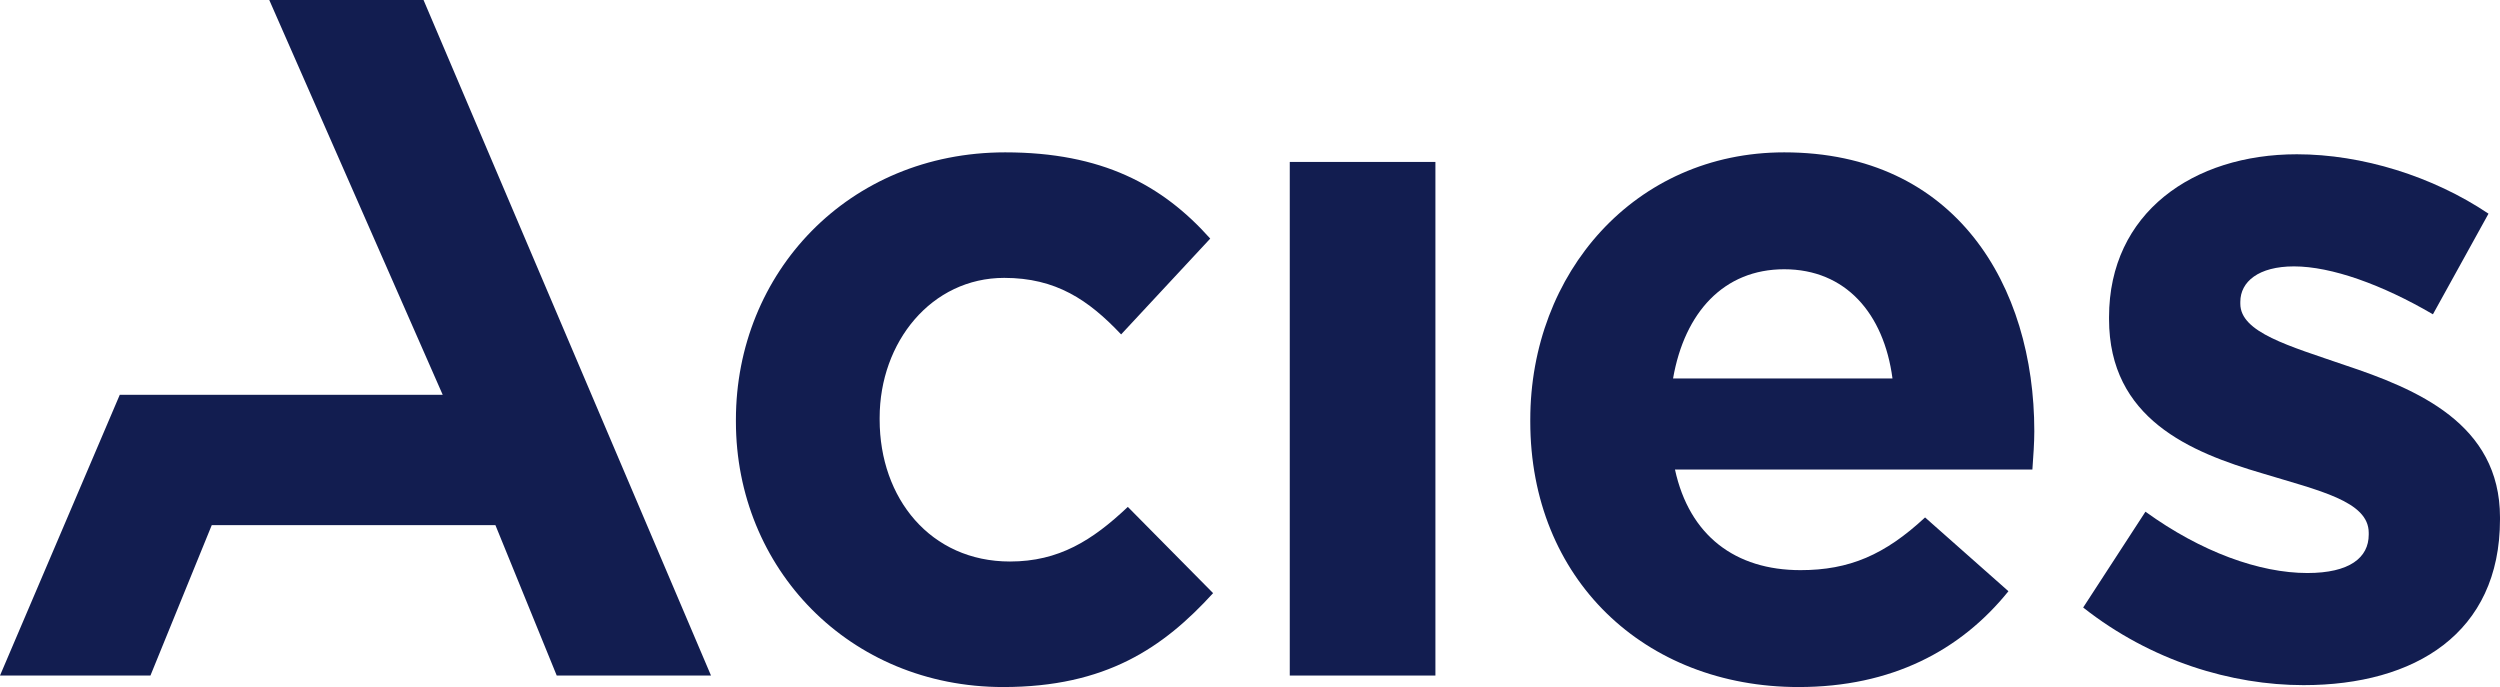
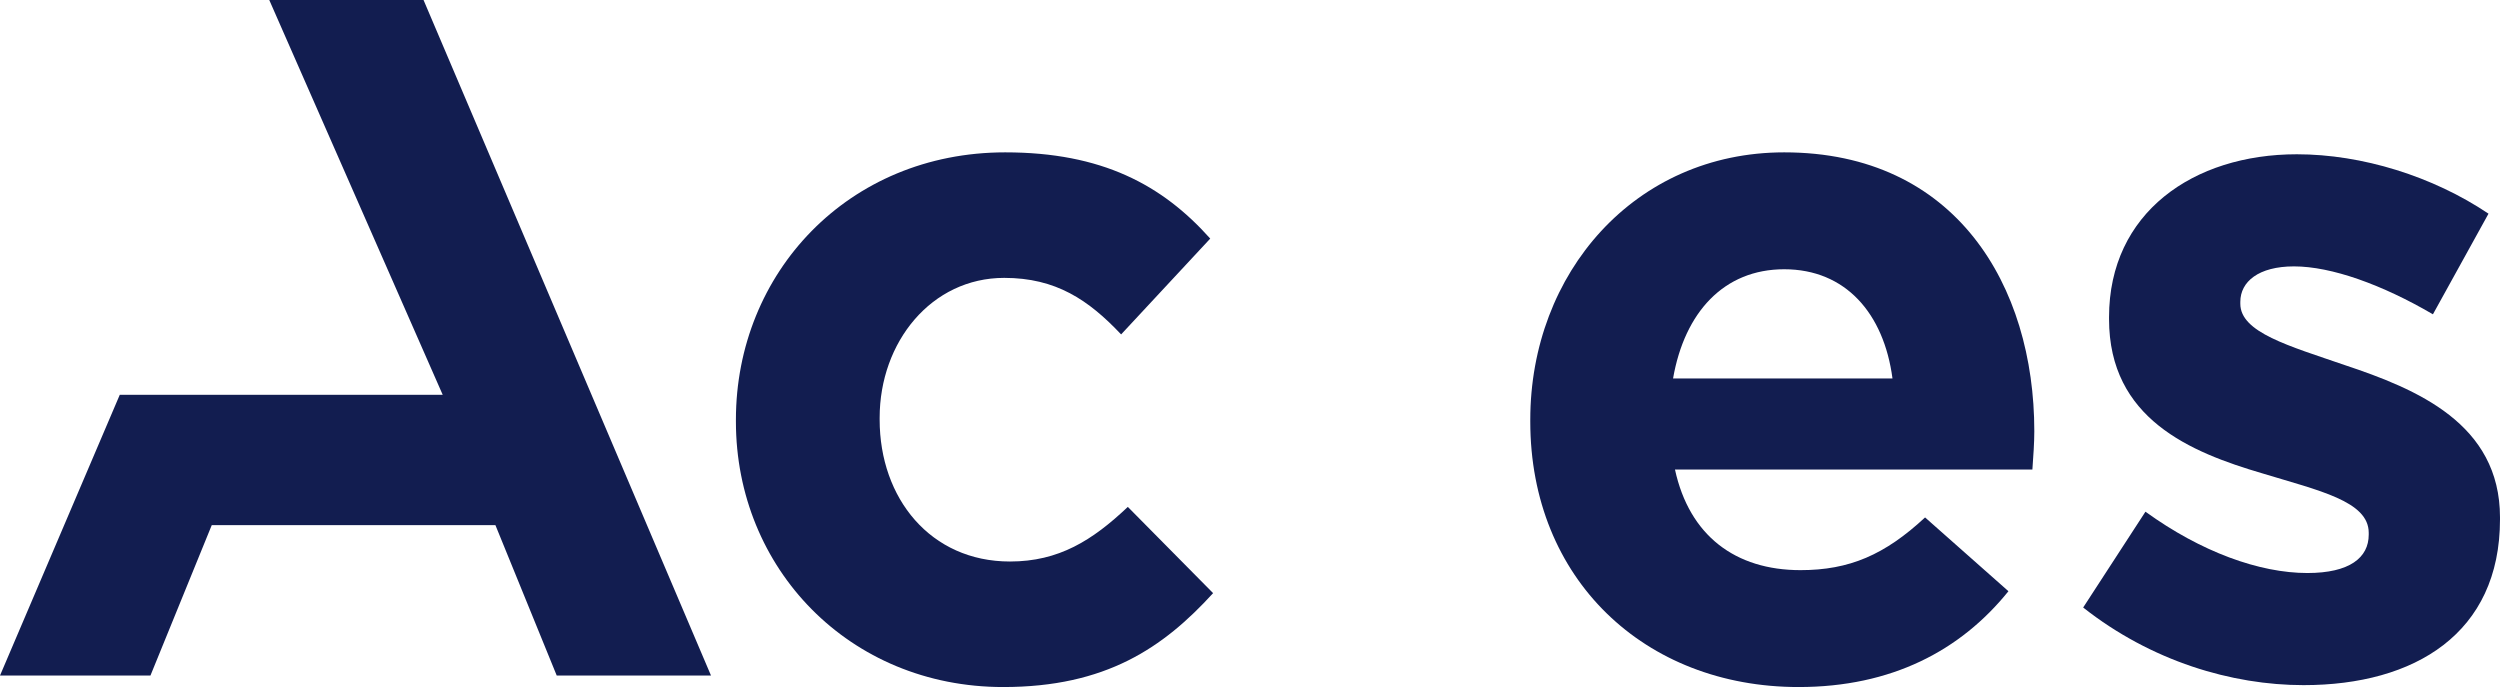
<svg xmlns="http://www.w3.org/2000/svg" version="1.1" id="Layer_1" x="0px" y="0px" viewBox="0 0 260.9 71.7" style="enable-background:new 0 0 260.9 71.7;" xml:space="preserve" width="260.9" height="71.7">
  <style type="text/css">
	.st0{fill:#121D50;}
</style>
  <g>
    <g>
      <path class="st0" d="M76.8,44v-0.2c0-15.3,11.7-27.9,28.1-27.9c10.1,0,16.4,3.4,21.4,9l-9.3,10c-3.4-3.6-6.8-5.9-12.2-5.9    c-7.6,0-13,6.7-13,14.6v0.2c0,8.2,5.3,14.8,13.6,14.8c5.1,0,8.6-2.2,12.3-5.7l8.9,9c-5.2,5.7-11.2,9.8-21.9,9.8    C88.6,71.7,76.8,59.3,76.8,44z" />
-       <path class="st0" d="M134.6,16.9h15.2v53.6h-15.2V16.9z" />
      <path class="st0" d="M159.7,44v-0.2c0-15.3,10.9-27.9,26.5-27.9c17.9,0,26.1,13.9,26.1,29.1c0,1.2-0.1,2.6-0.2,4h-37.3    c1.5,6.9,6.3,10.5,13.1,10.5c5.1,0,8.8-1.6,13-5.5l8.7,7.7c-5,6.2-12.2,10-21.9,10C171.6,71.7,159.7,60.4,159.7,44z M197.5,39.5    c-0.9-6.8-4.9-11.4-11.3-11.4c-6.3,0-10.4,4.5-11.6,11.4H197.5z" />
      <path class="st0" d="M217.4,63.4l6.5-10c5.8,4.2,11.9,6.4,16.9,6.4c4.4,0,6.4-1.6,6.4-4v-0.2c0-3.3-5.2-4.4-11.1-6.2    c-7.5-2.2-16-5.7-16-16.1v-0.2c0-10.9,8.8-17,19.6-17c6.8,0,14.2,2.3,20,6.2l-5.8,10.5c-5.3-3.1-10.6-5-14.5-5    c-3.7,0-5.6,1.6-5.6,3.7v0.2c0,3,5.1,4.4,10.9,6.4c7.5,2.5,16.2,6.1,16.2,15.9v0.2c0,11.9-8.9,17.3-20.5,17.3    C232.9,71.5,224.5,69,217.4,63.4z" />
    </g>
    <polygon class="st0" points="44.2,0 28.1,0 46.2,41.2 36.9,41.2 27.6,41.2 12.5,41.2 0,70.5 15.7,70.5 22.1,54.8 51.7,54.8    58.1,70.5 74.2,70.5  " />
  </g>
</svg>